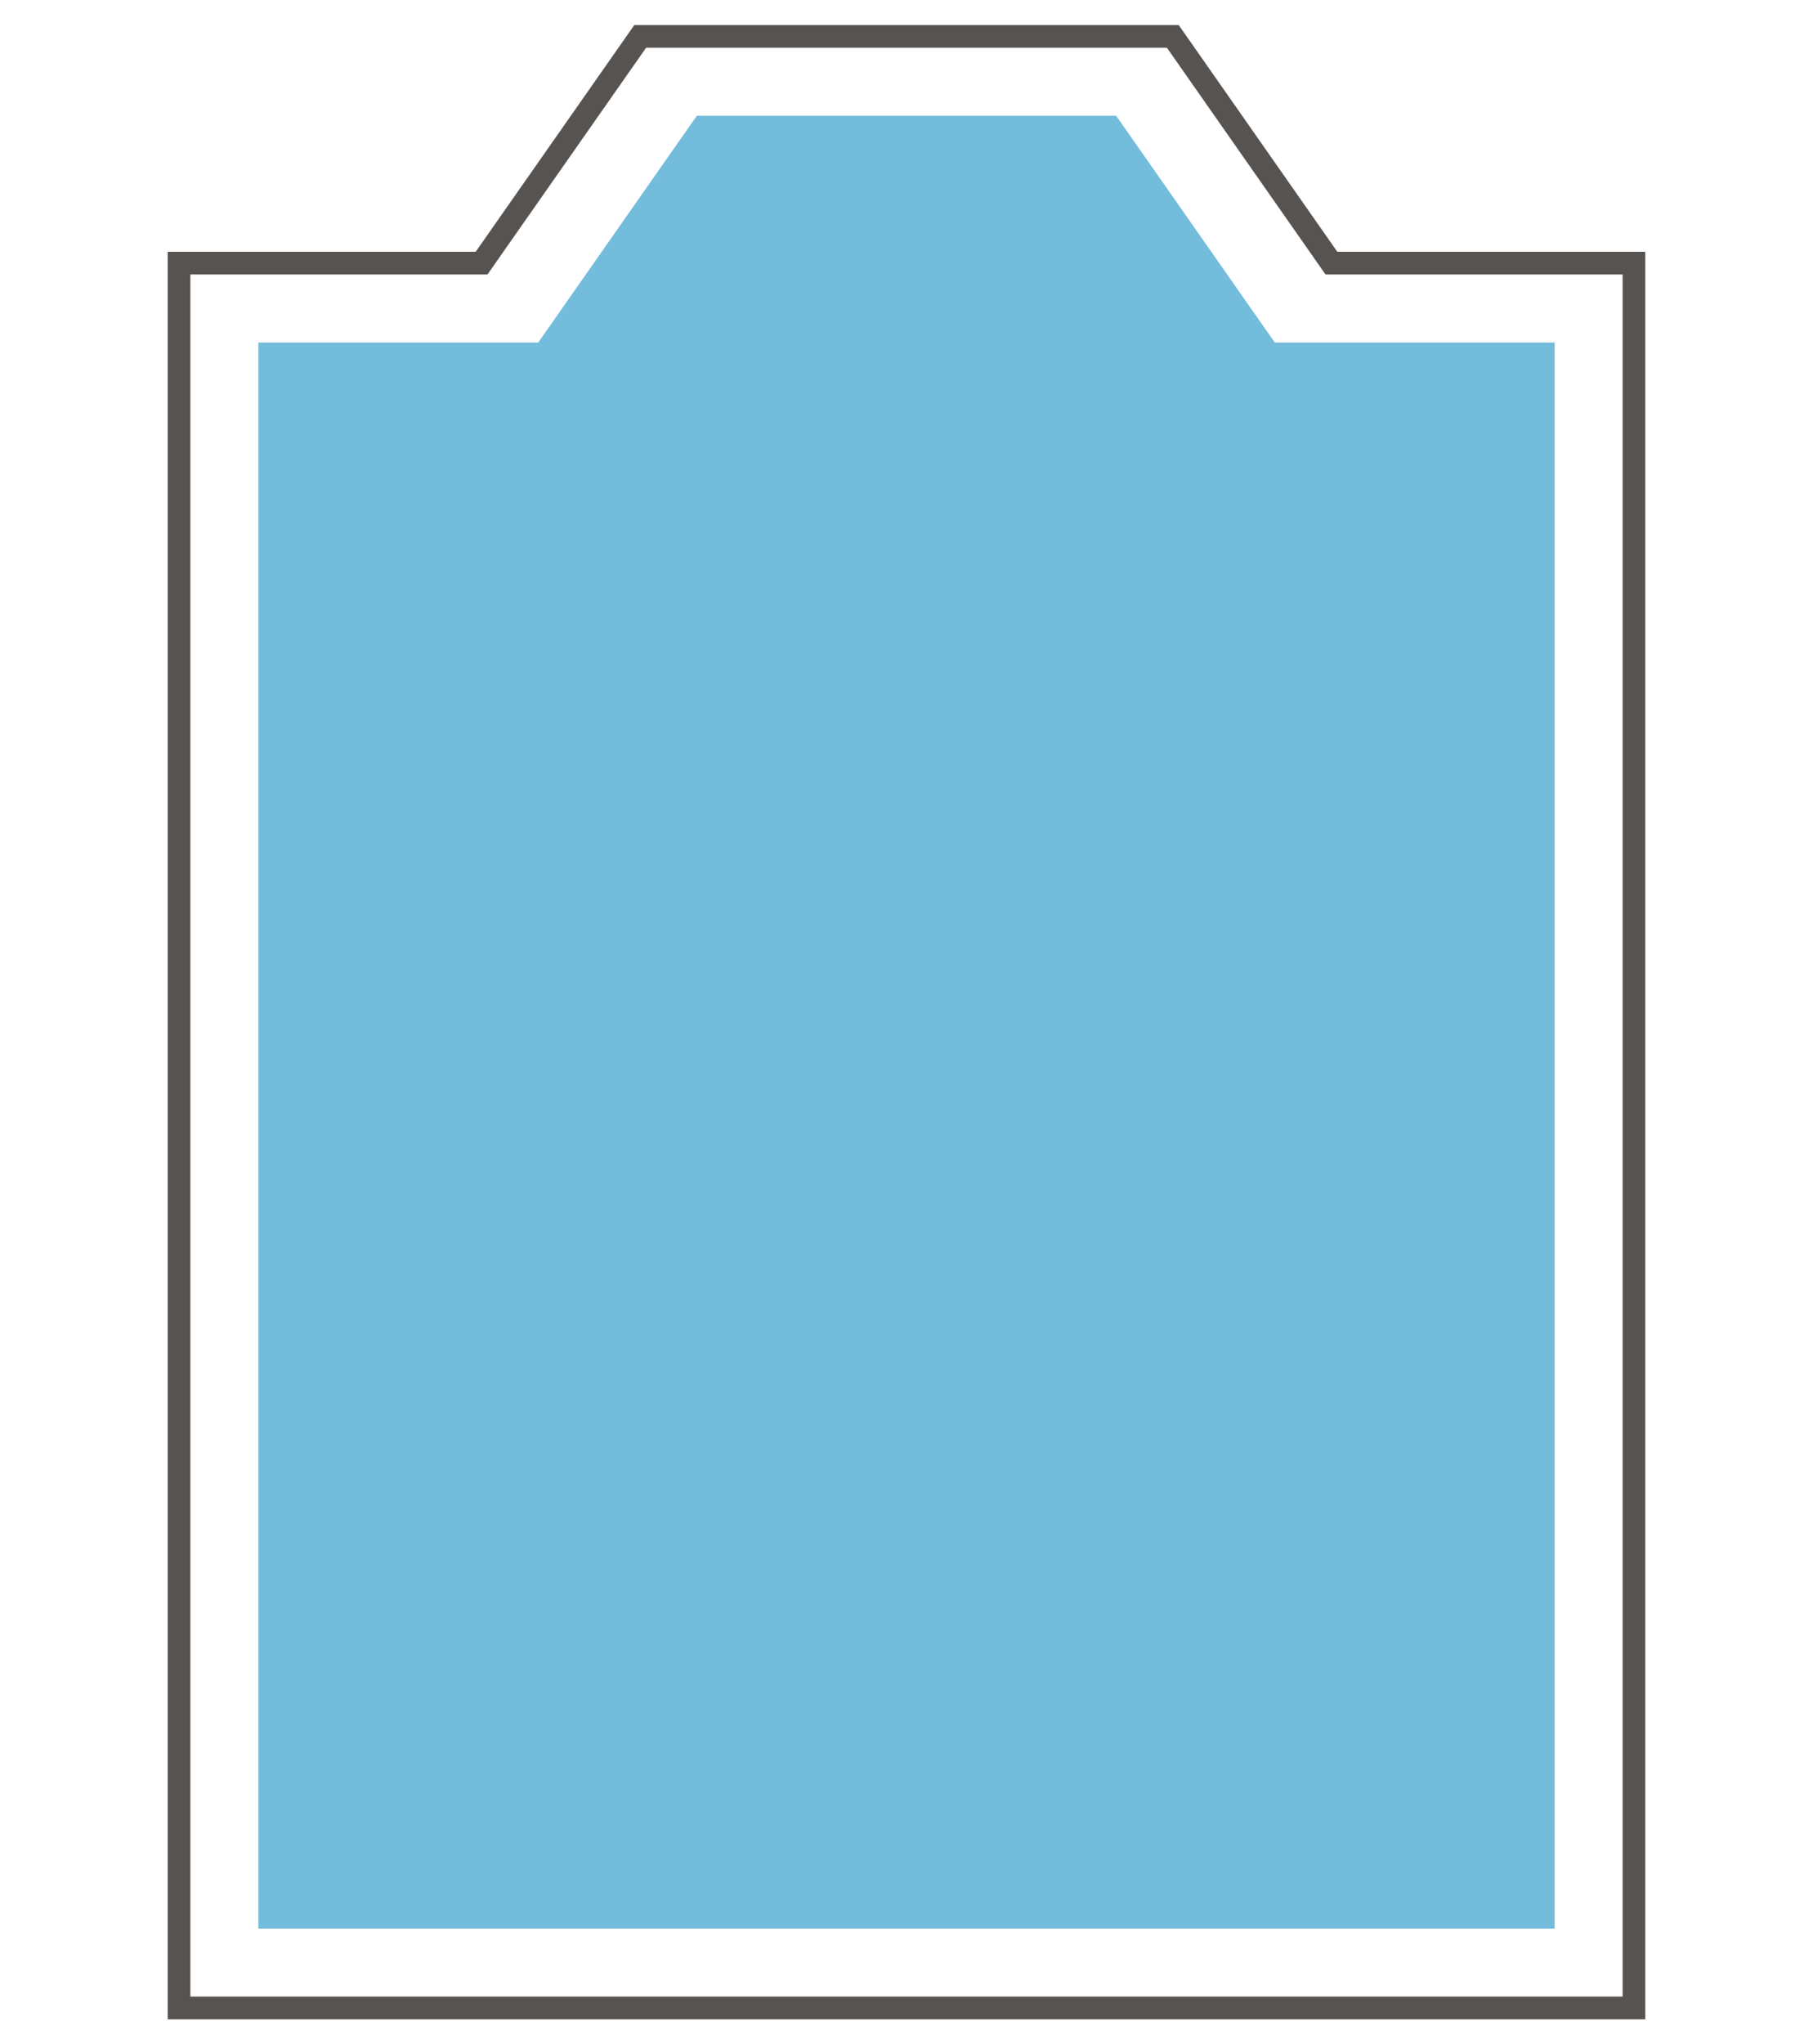
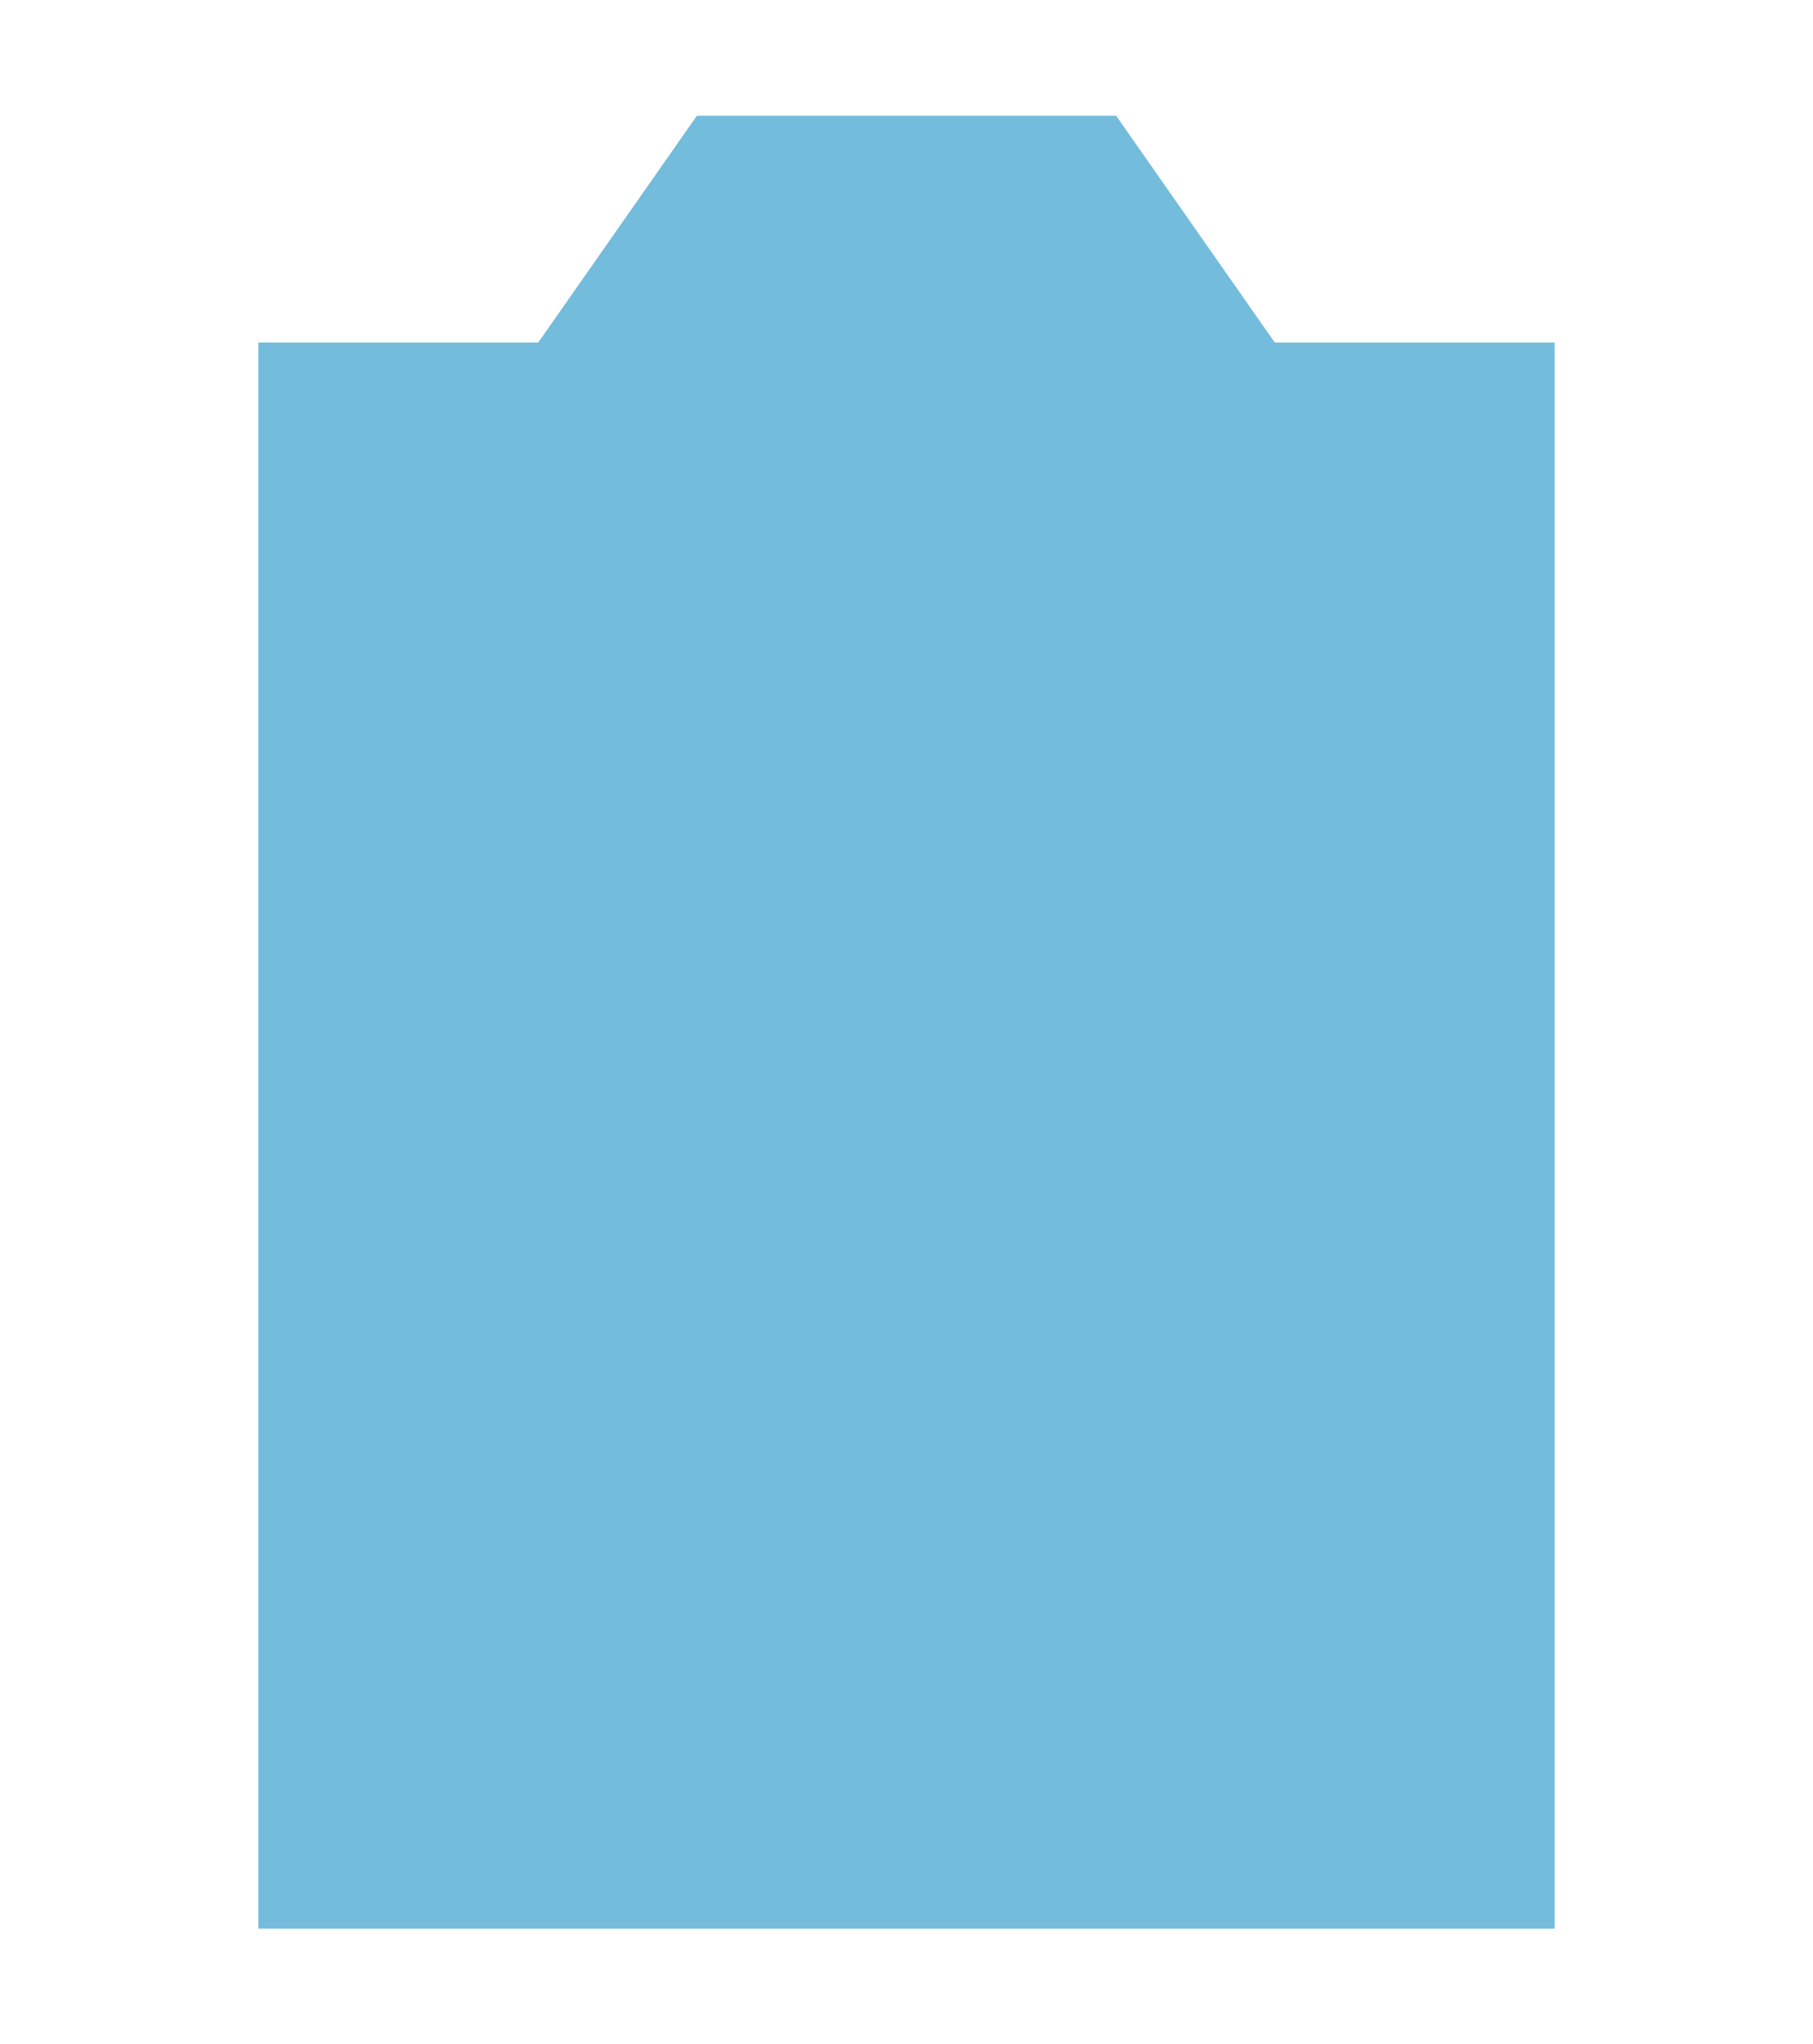
<svg xmlns="http://www.w3.org/2000/svg" id="fkb" viewBox="0 0 80 90" width="252" height="284">
  <style type="text/css">
	#flaeche{fill:#73bcdc;}
	#flaeche:hover{fill:#174D67; cursor: pointer;}
</style>
  <title>fkb</title>
  <g id="becken_ai">
    <polygon id="flaeche" points="56.25 15.026 49.25 5.025 30.75 5.025 23.75 15.026 11.4 15.026 11.4 84.975 68.6 84.975 68.6 15.026 56.25 15.026" />
-     <path id="rahmen" d="M72.1,88.475H7.9V11.525H21.25l7-10h23.5l7,10H72.1Z" style="fill: none;stroke: #565351;stroke-miterlimit: 10" />
  </g>
</svg>